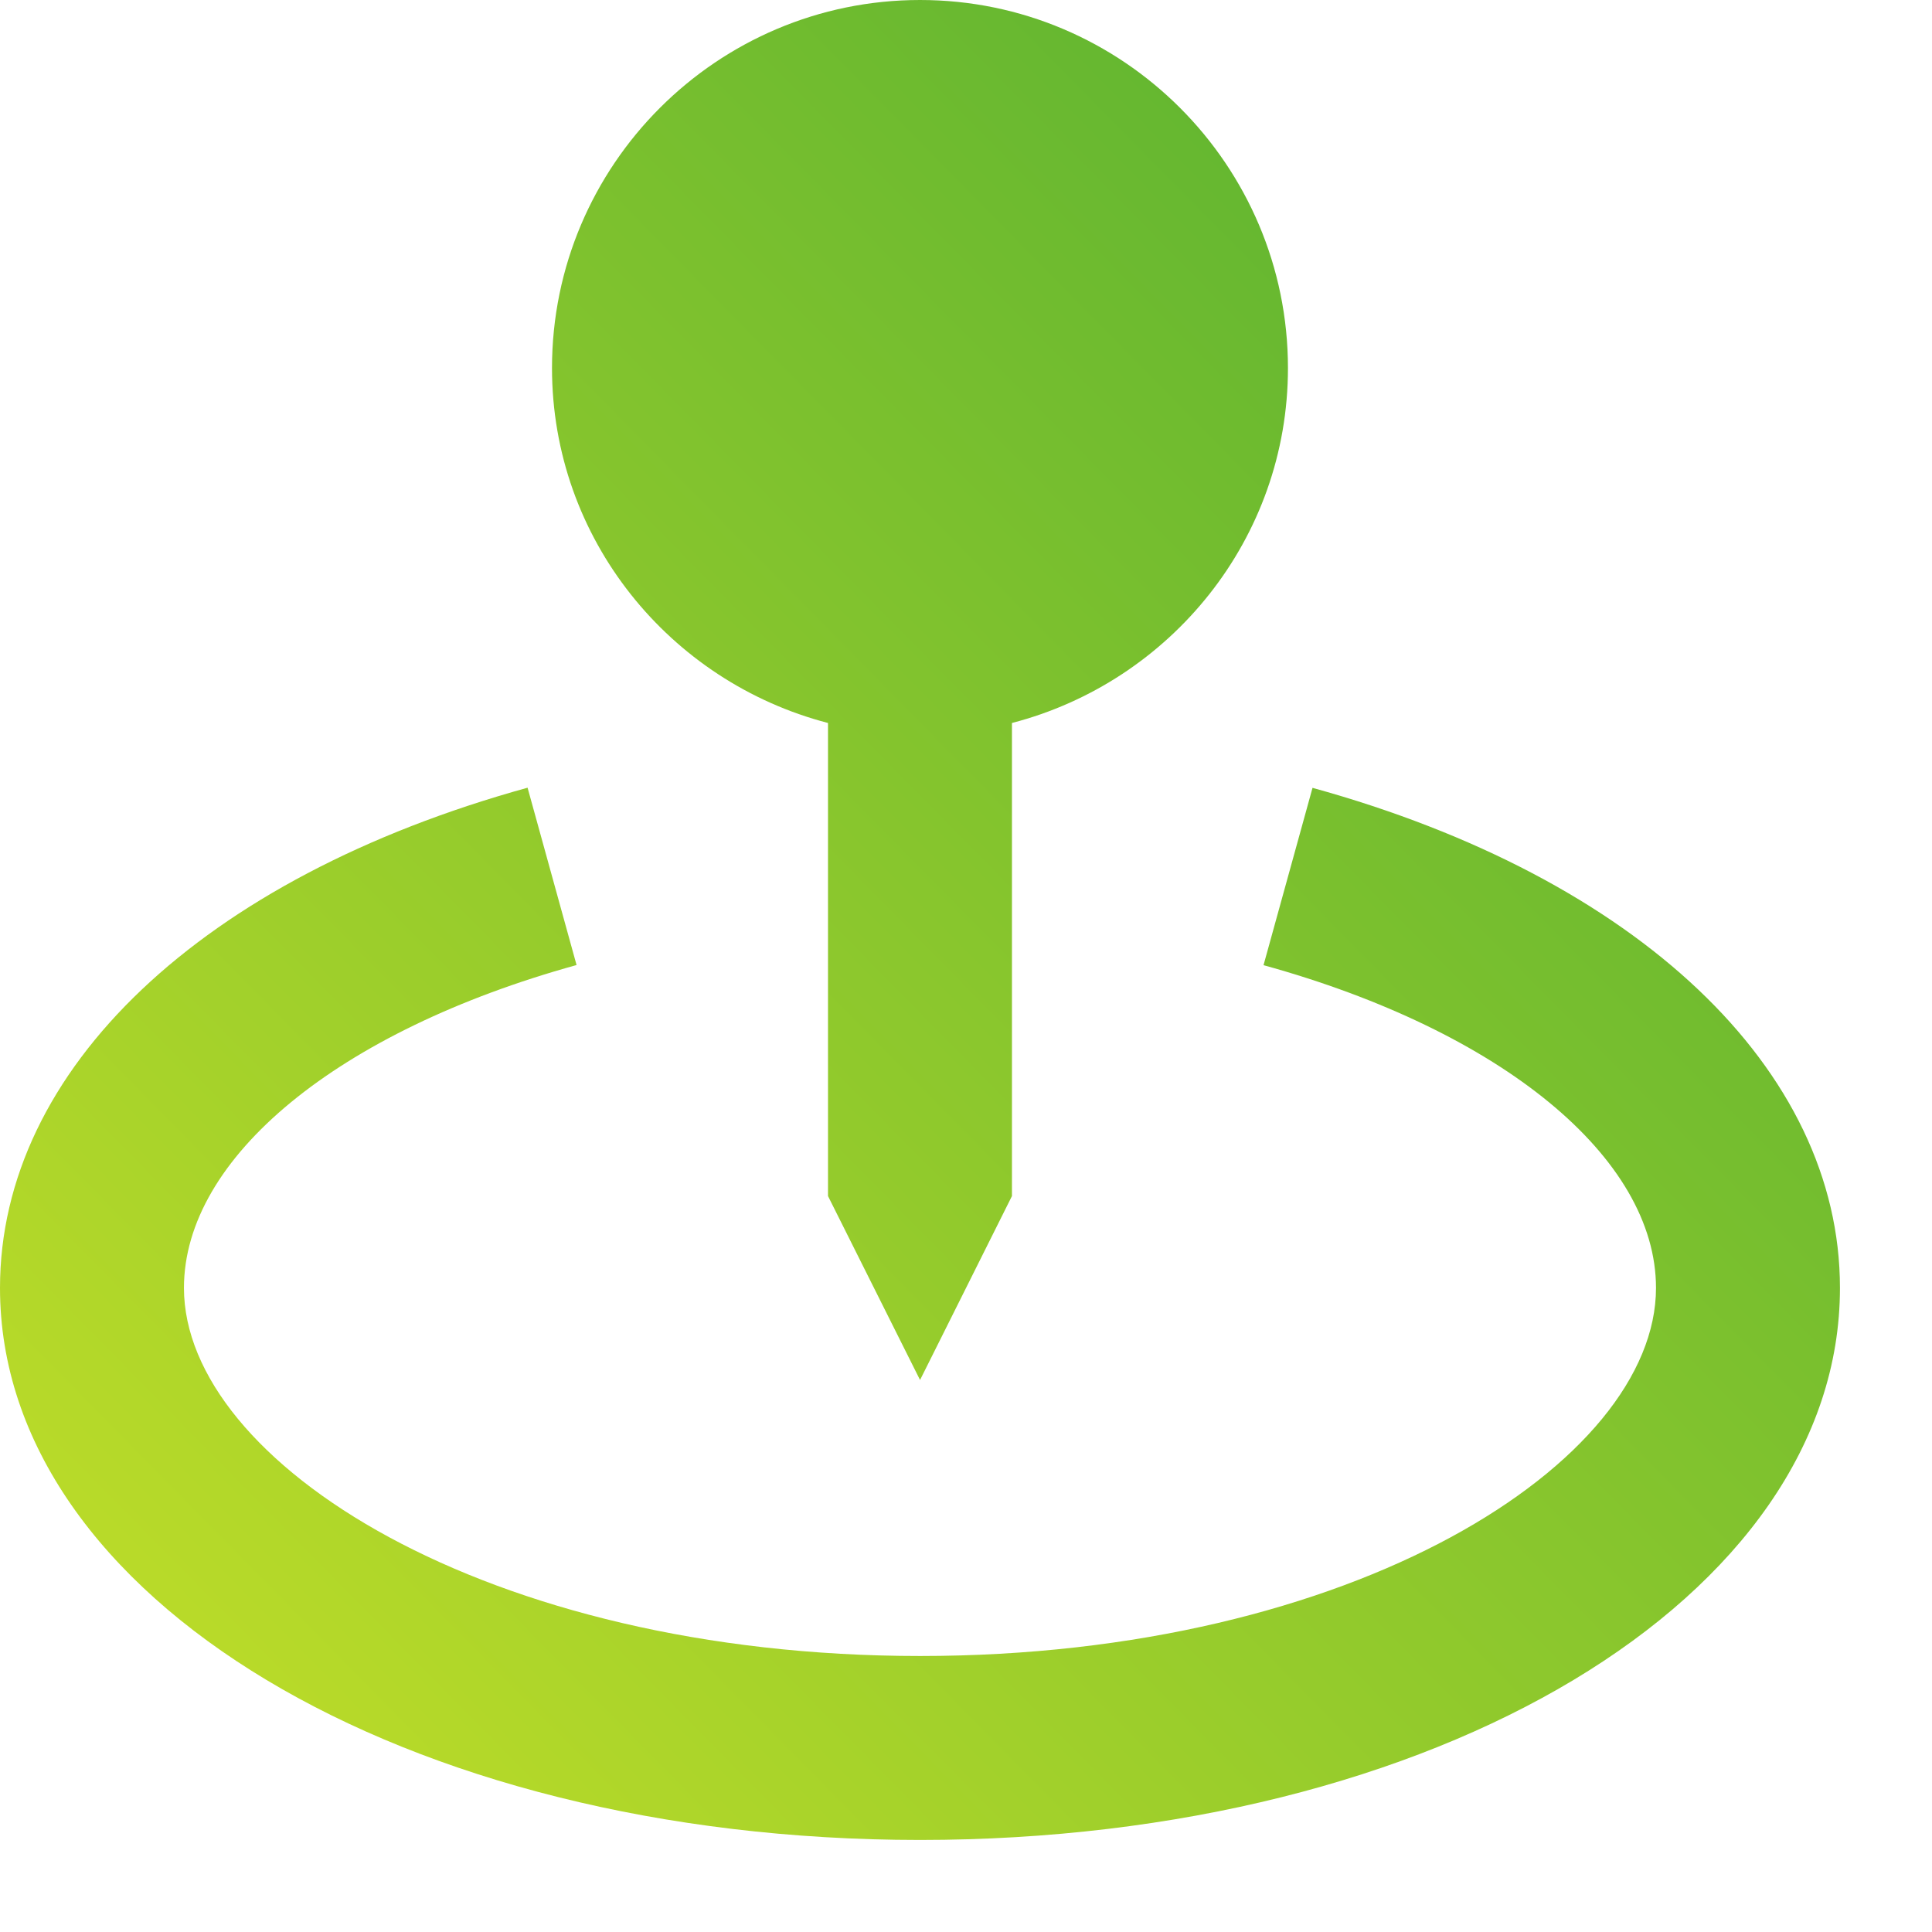
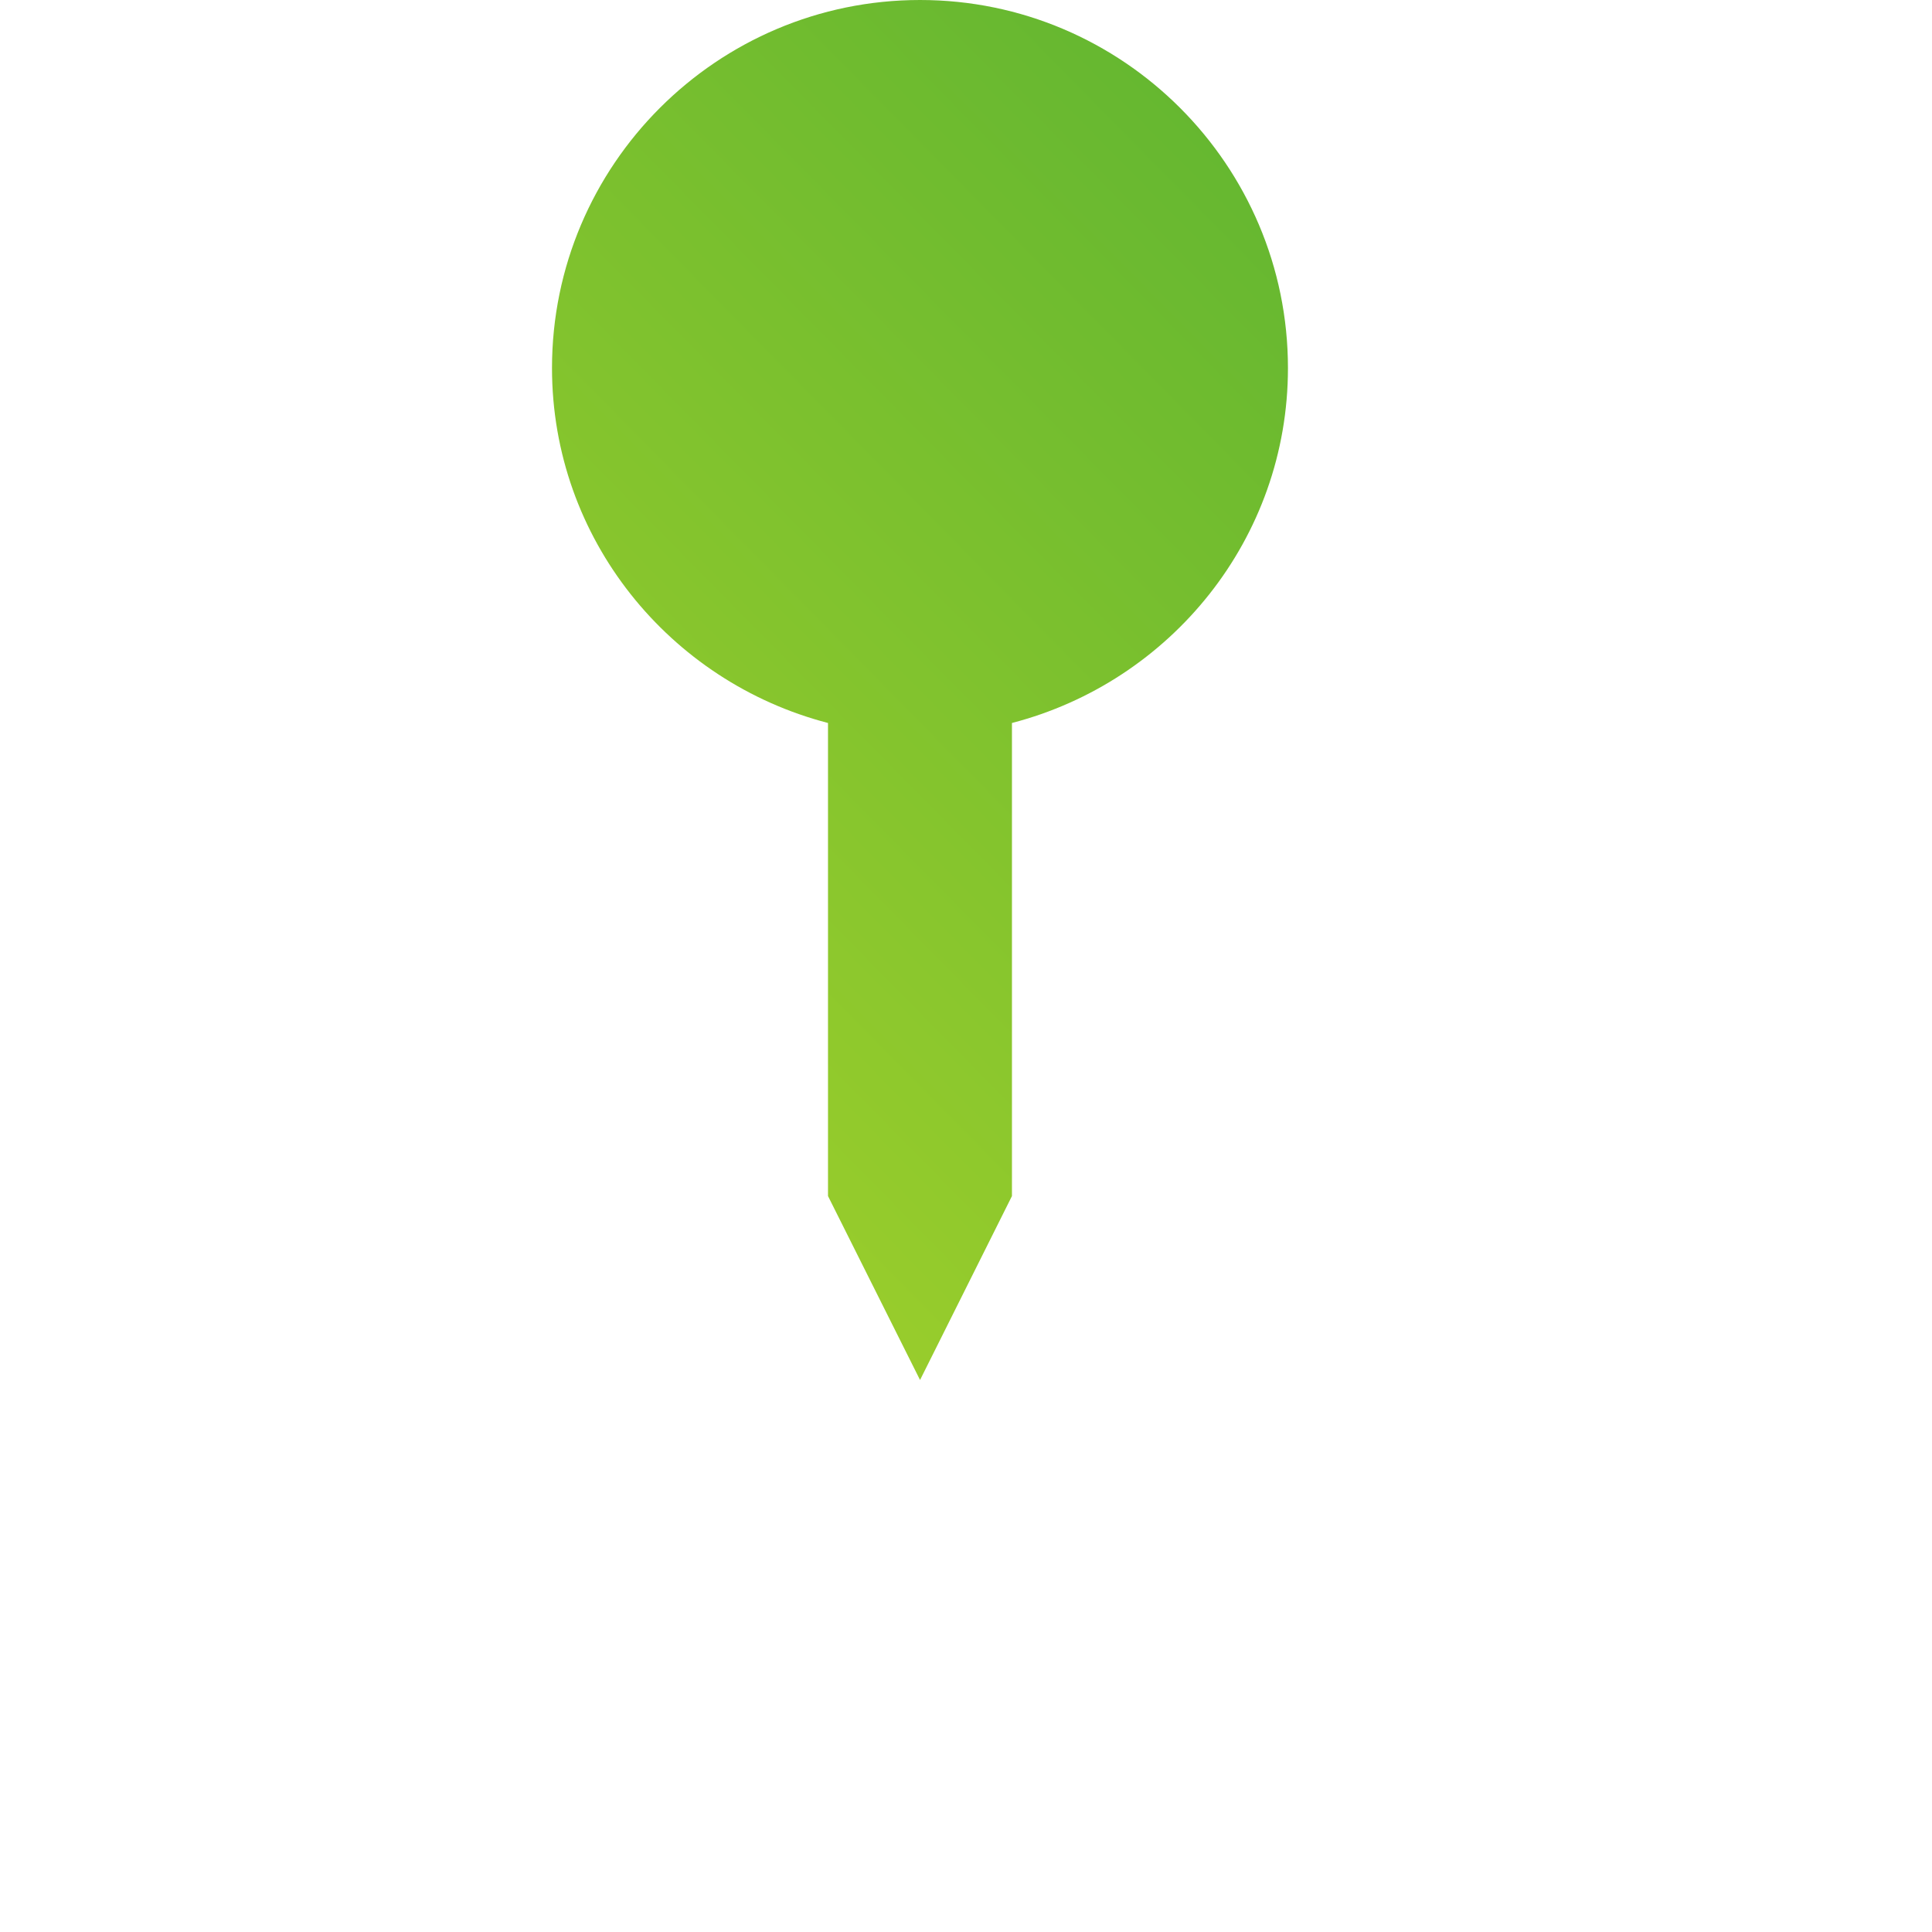
<svg xmlns="http://www.w3.org/2000/svg" width="14" height="14" viewBox="0 0 14 14" fill="none">
  <path d="M6.667 10L7.333 8.667V5.239C8.481 4.941 9.333 3.905 9.333 2.667C9.333 1.196 8.137 0 6.667 0C5.196 0 4 1.196 4 2.667C4 3.905 4.853 4.941 6 5.239V8.667L6.667 10Z" fill="url(#paint0_linear_103_2590)" />
-   <path d="M9.511 5.709L9.156 6.994C10.883 7.471 12 8.389 12 9.333C12 10.595 9.81 12 6.667 12C3.523 12 1.333 10.595 1.333 9.333C1.333 8.389 2.45 7.471 4.178 6.993L3.823 5.708C1.465 6.36 0 7.749 0 9.333C0 11.576 2.929 13.333 6.667 13.333C10.405 13.333 13.333 11.576 13.333 9.333C13.333 7.749 11.869 6.36 9.511 5.709Z" fill="url(#paint1_linear_103_2590)" />
  <defs>
    <linearGradient id="paint0_linear_103_2590" x1="14.709" y1="6.62274e-08" x2="-1.86067e-07" y2="14.497" gradientUnits="userSpaceOnUse">
      <stop stop-color="#46AA33" />
      <stop offset="1" stop-color="#CBE227" />
    </linearGradient>
    <linearGradient id="paint1_linear_103_2590" x1="14.709" y1="6.62274e-08" x2="-1.86067e-07" y2="14.497" gradientUnits="userSpaceOnUse">
      <stop stop-color="#46AA33" />
      <stop offset="1" stop-color="#CBE227" />
    </linearGradient>
  </defs>
</svg>